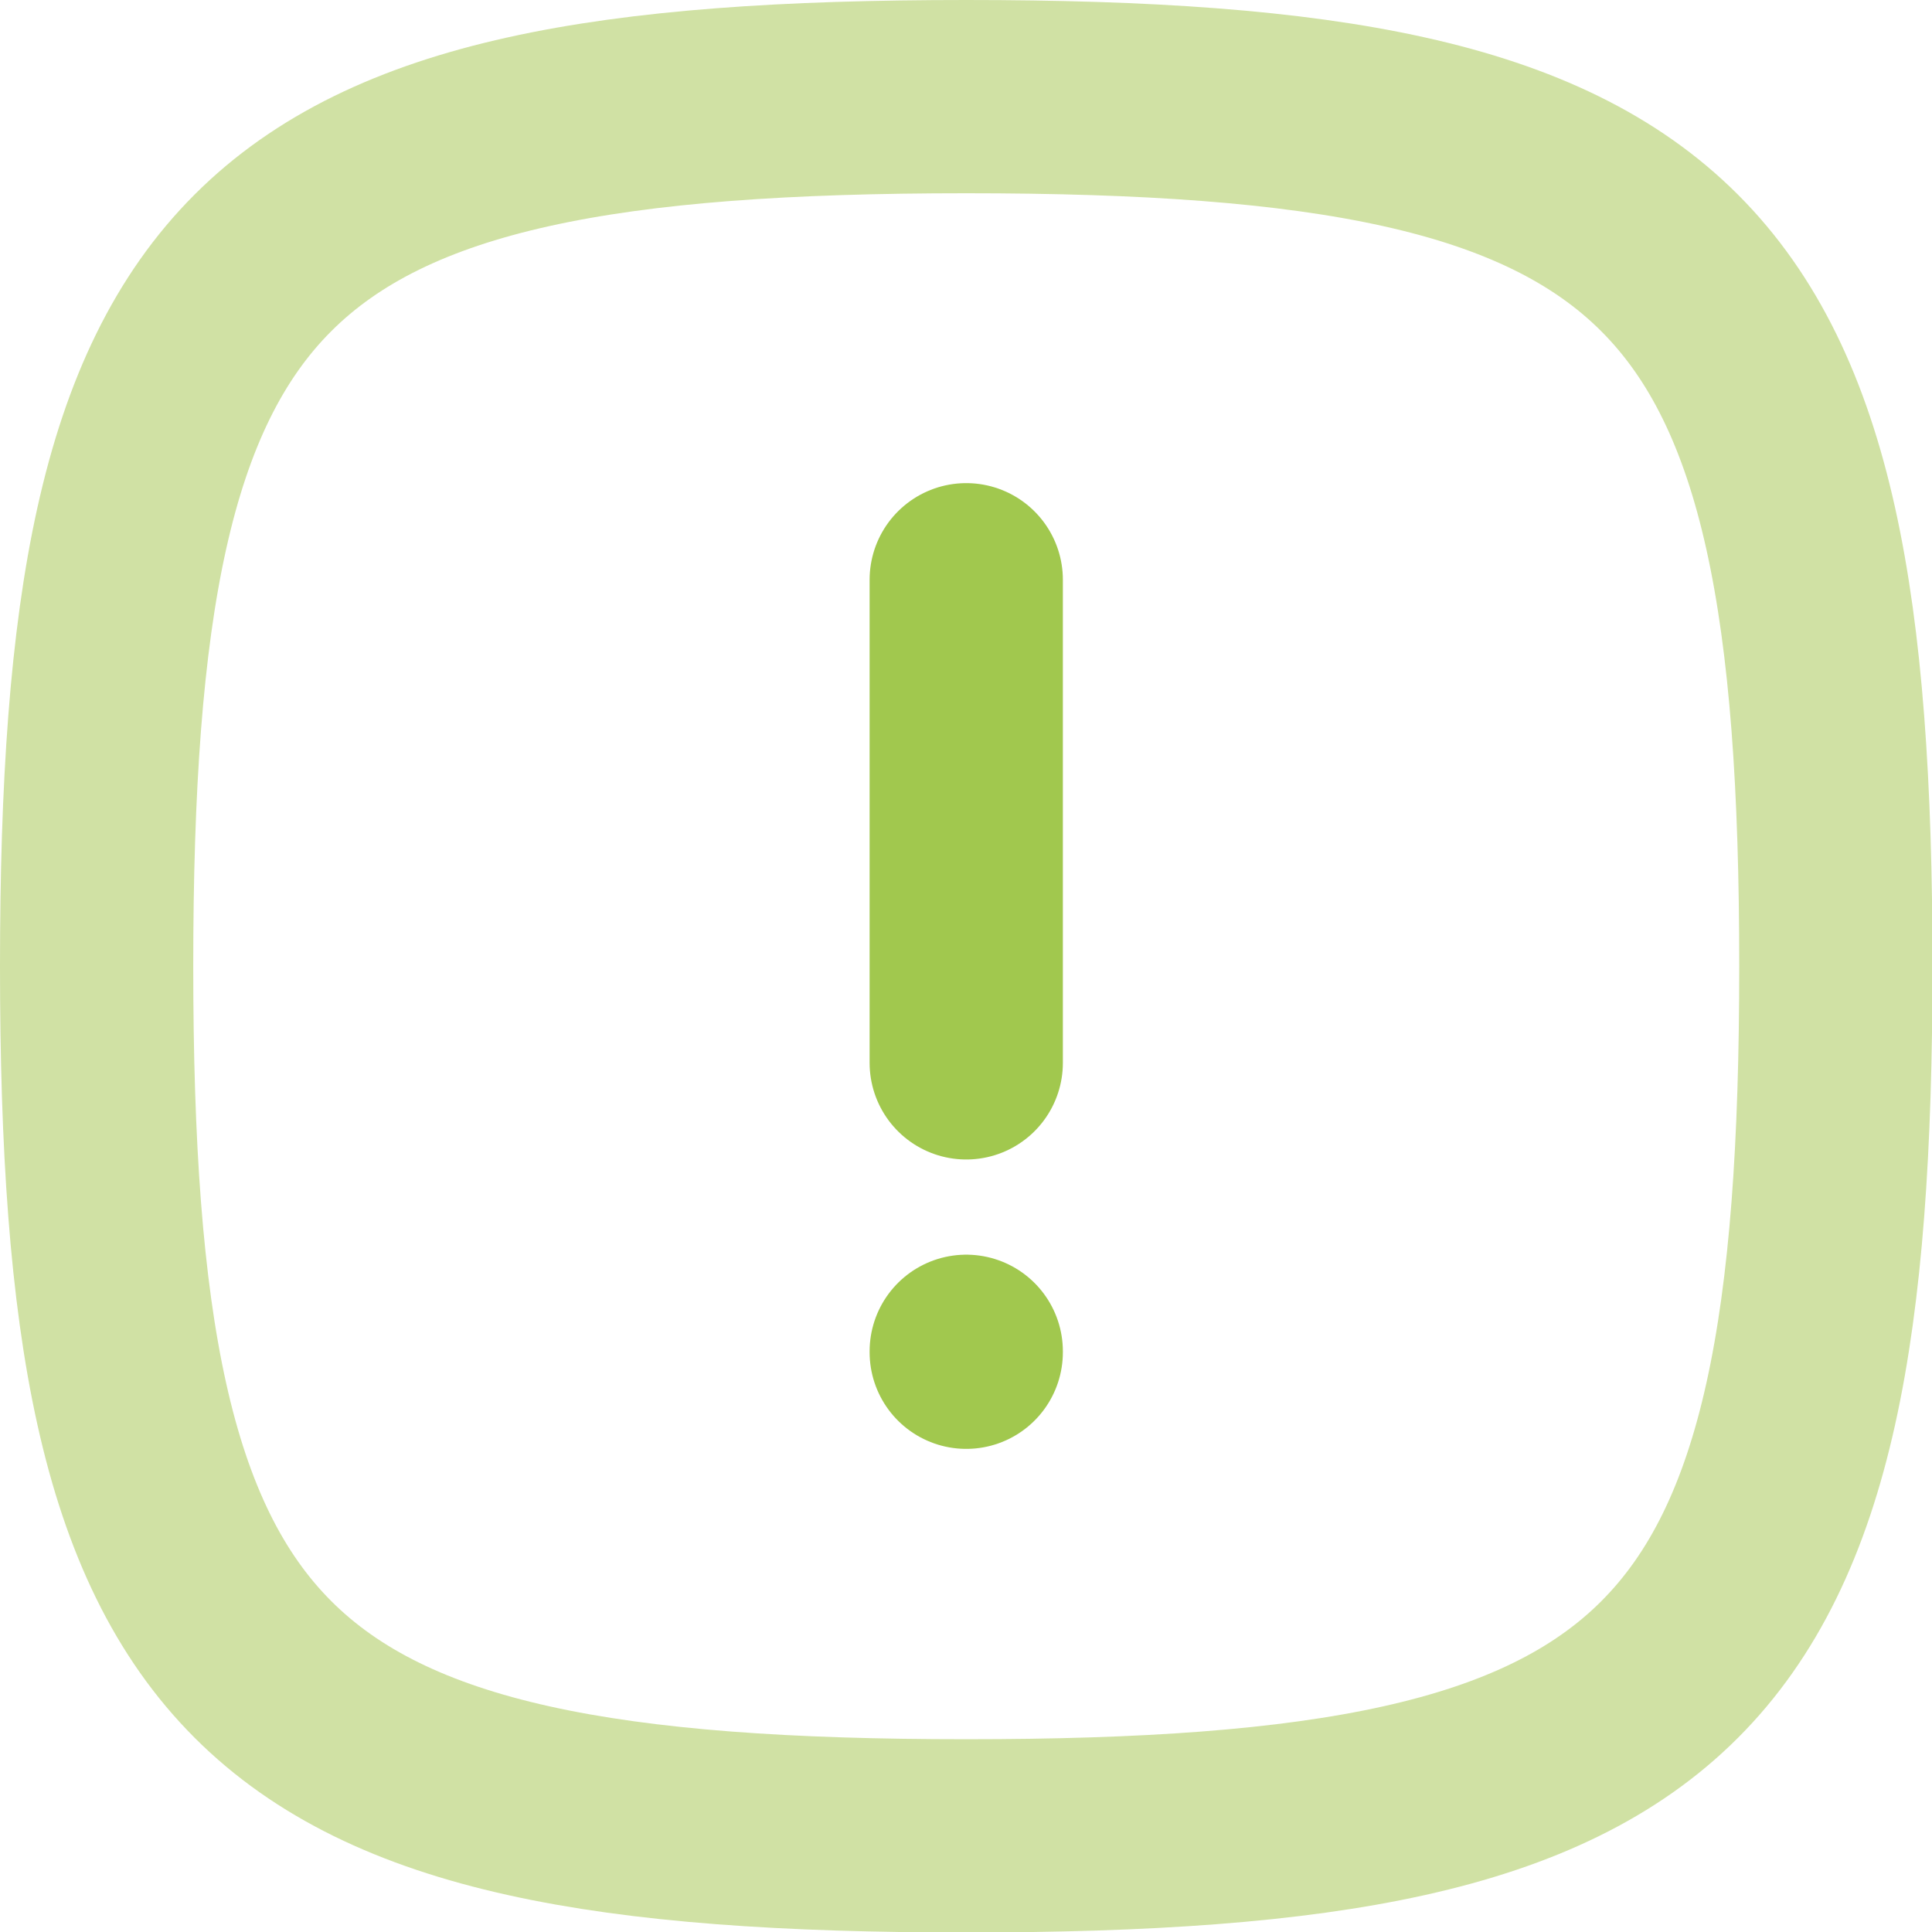
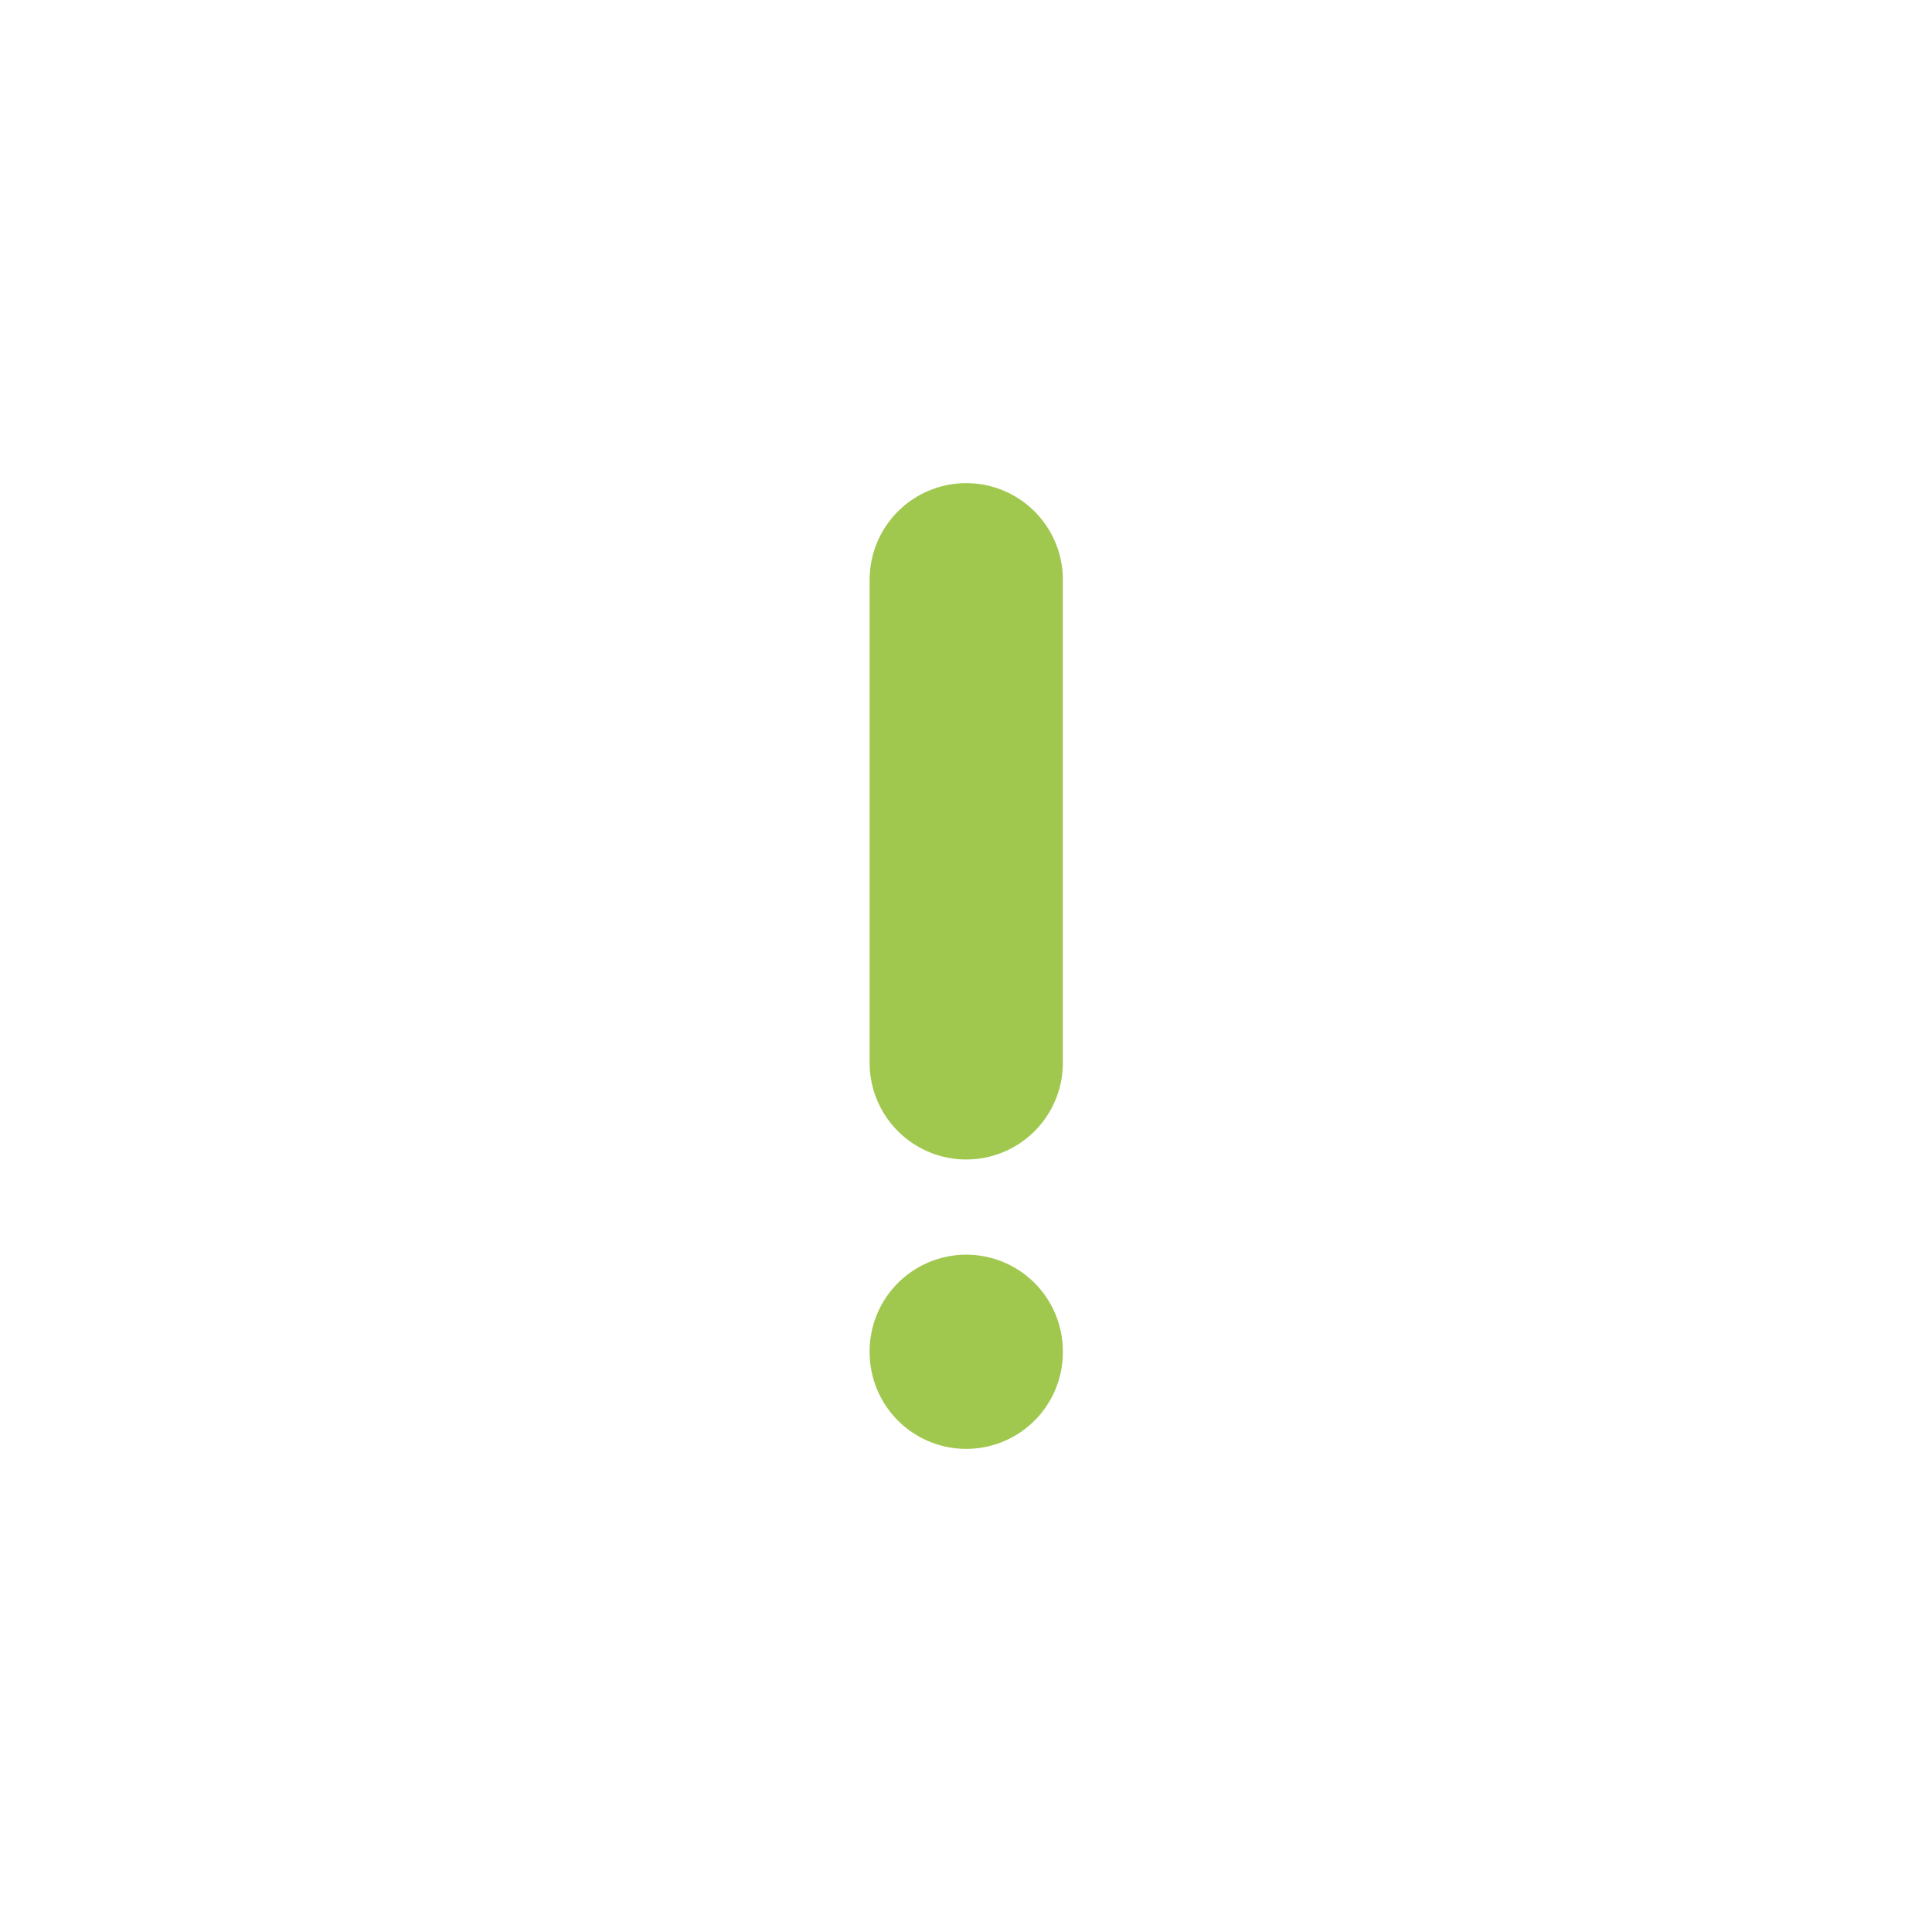
<svg xmlns="http://www.w3.org/2000/svg" id="Calque_2" data-name="Calque 2" viewBox="0 0 40.39 40.39">
  <defs>
    <style>
      .cls-1 {
        stroke: #d0e1a4;
      }

      .cls-1, .cls-2 {
        fill: none;
        stroke-miterlimit: 133.33;
        stroke-width: 4.04px;
      }

      .cls-2 {
        stroke: #a1c84e;
        stroke-linecap: round;
      }
    </style>
  </defs>
  <g id="Calque_1-2" data-name="Calque 1">
    <g>
      <path class="cls-2" d="m20.2,12.12v10.1" />
      <path class="cls-2" d="m20.2,28.27v-.02" />
-       <path class="cls-1" d="m2.02,20.2C2.02,5.23,5.23,2.02,20.2,2.02s18.18,3.21,18.18,18.18-3.21,18.18-18.18,18.18S2.02,35.16,2.02,20.2Z" />
    </g>
  </g>
</svg>